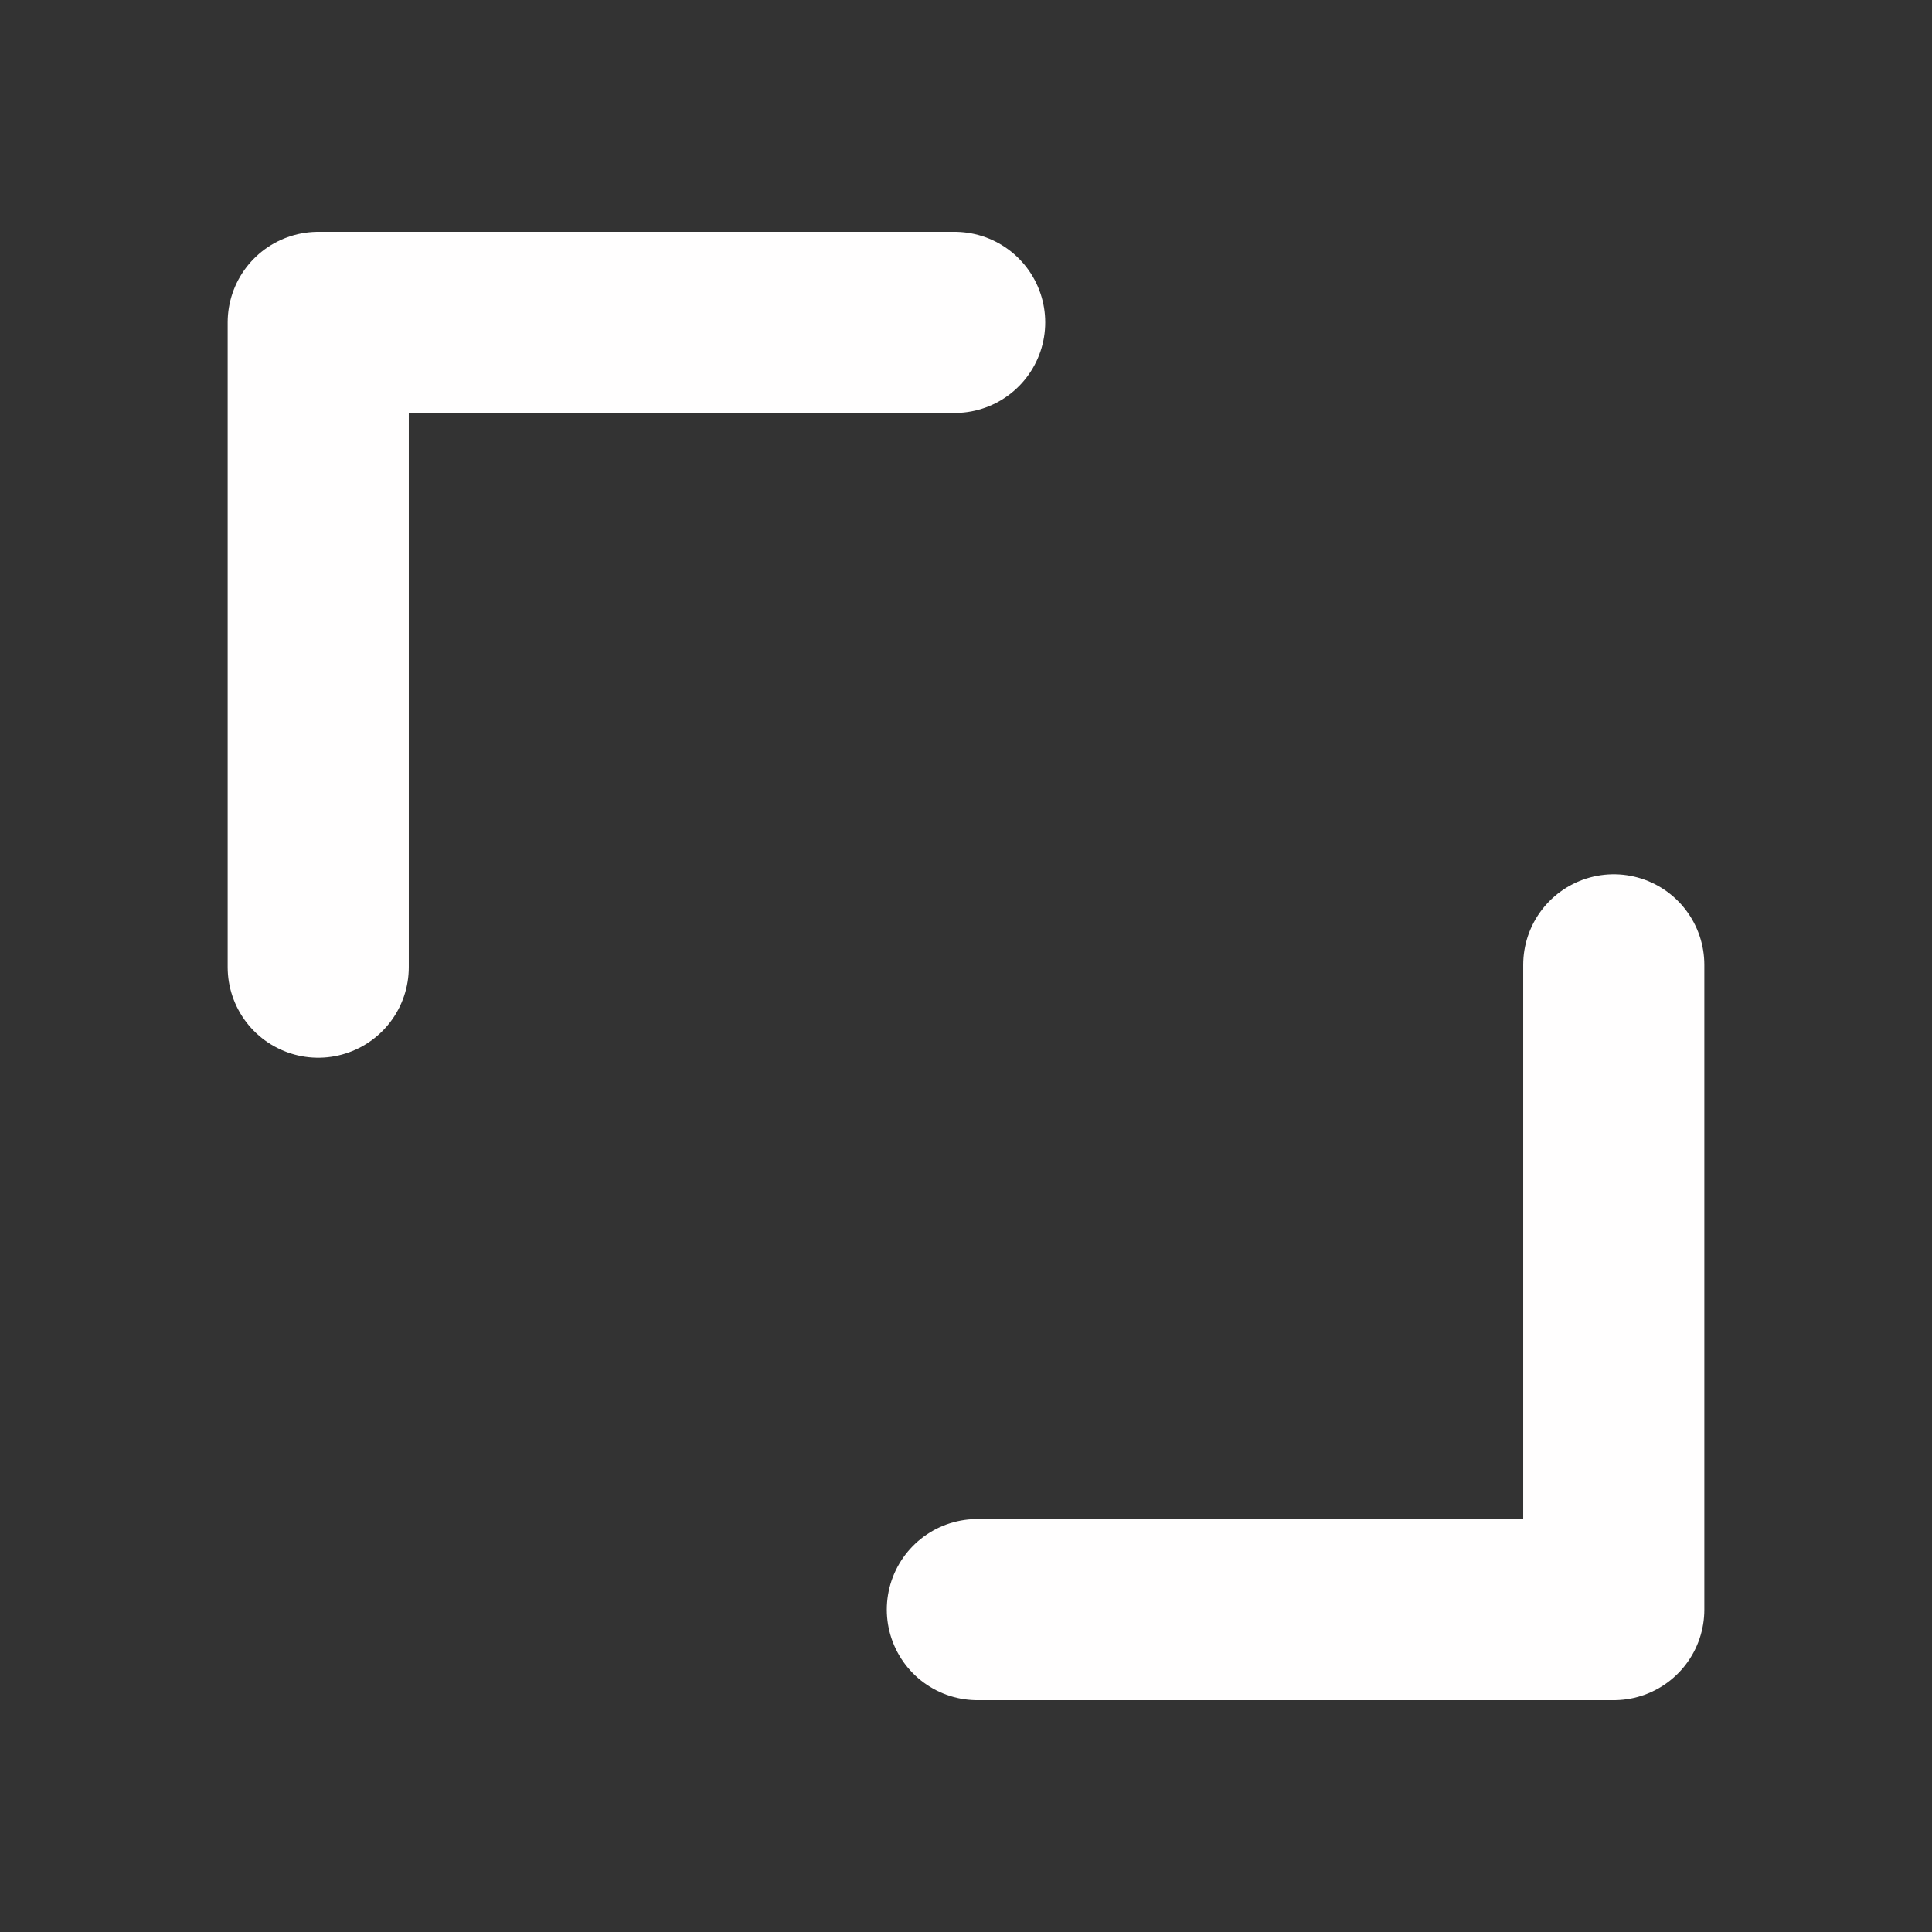
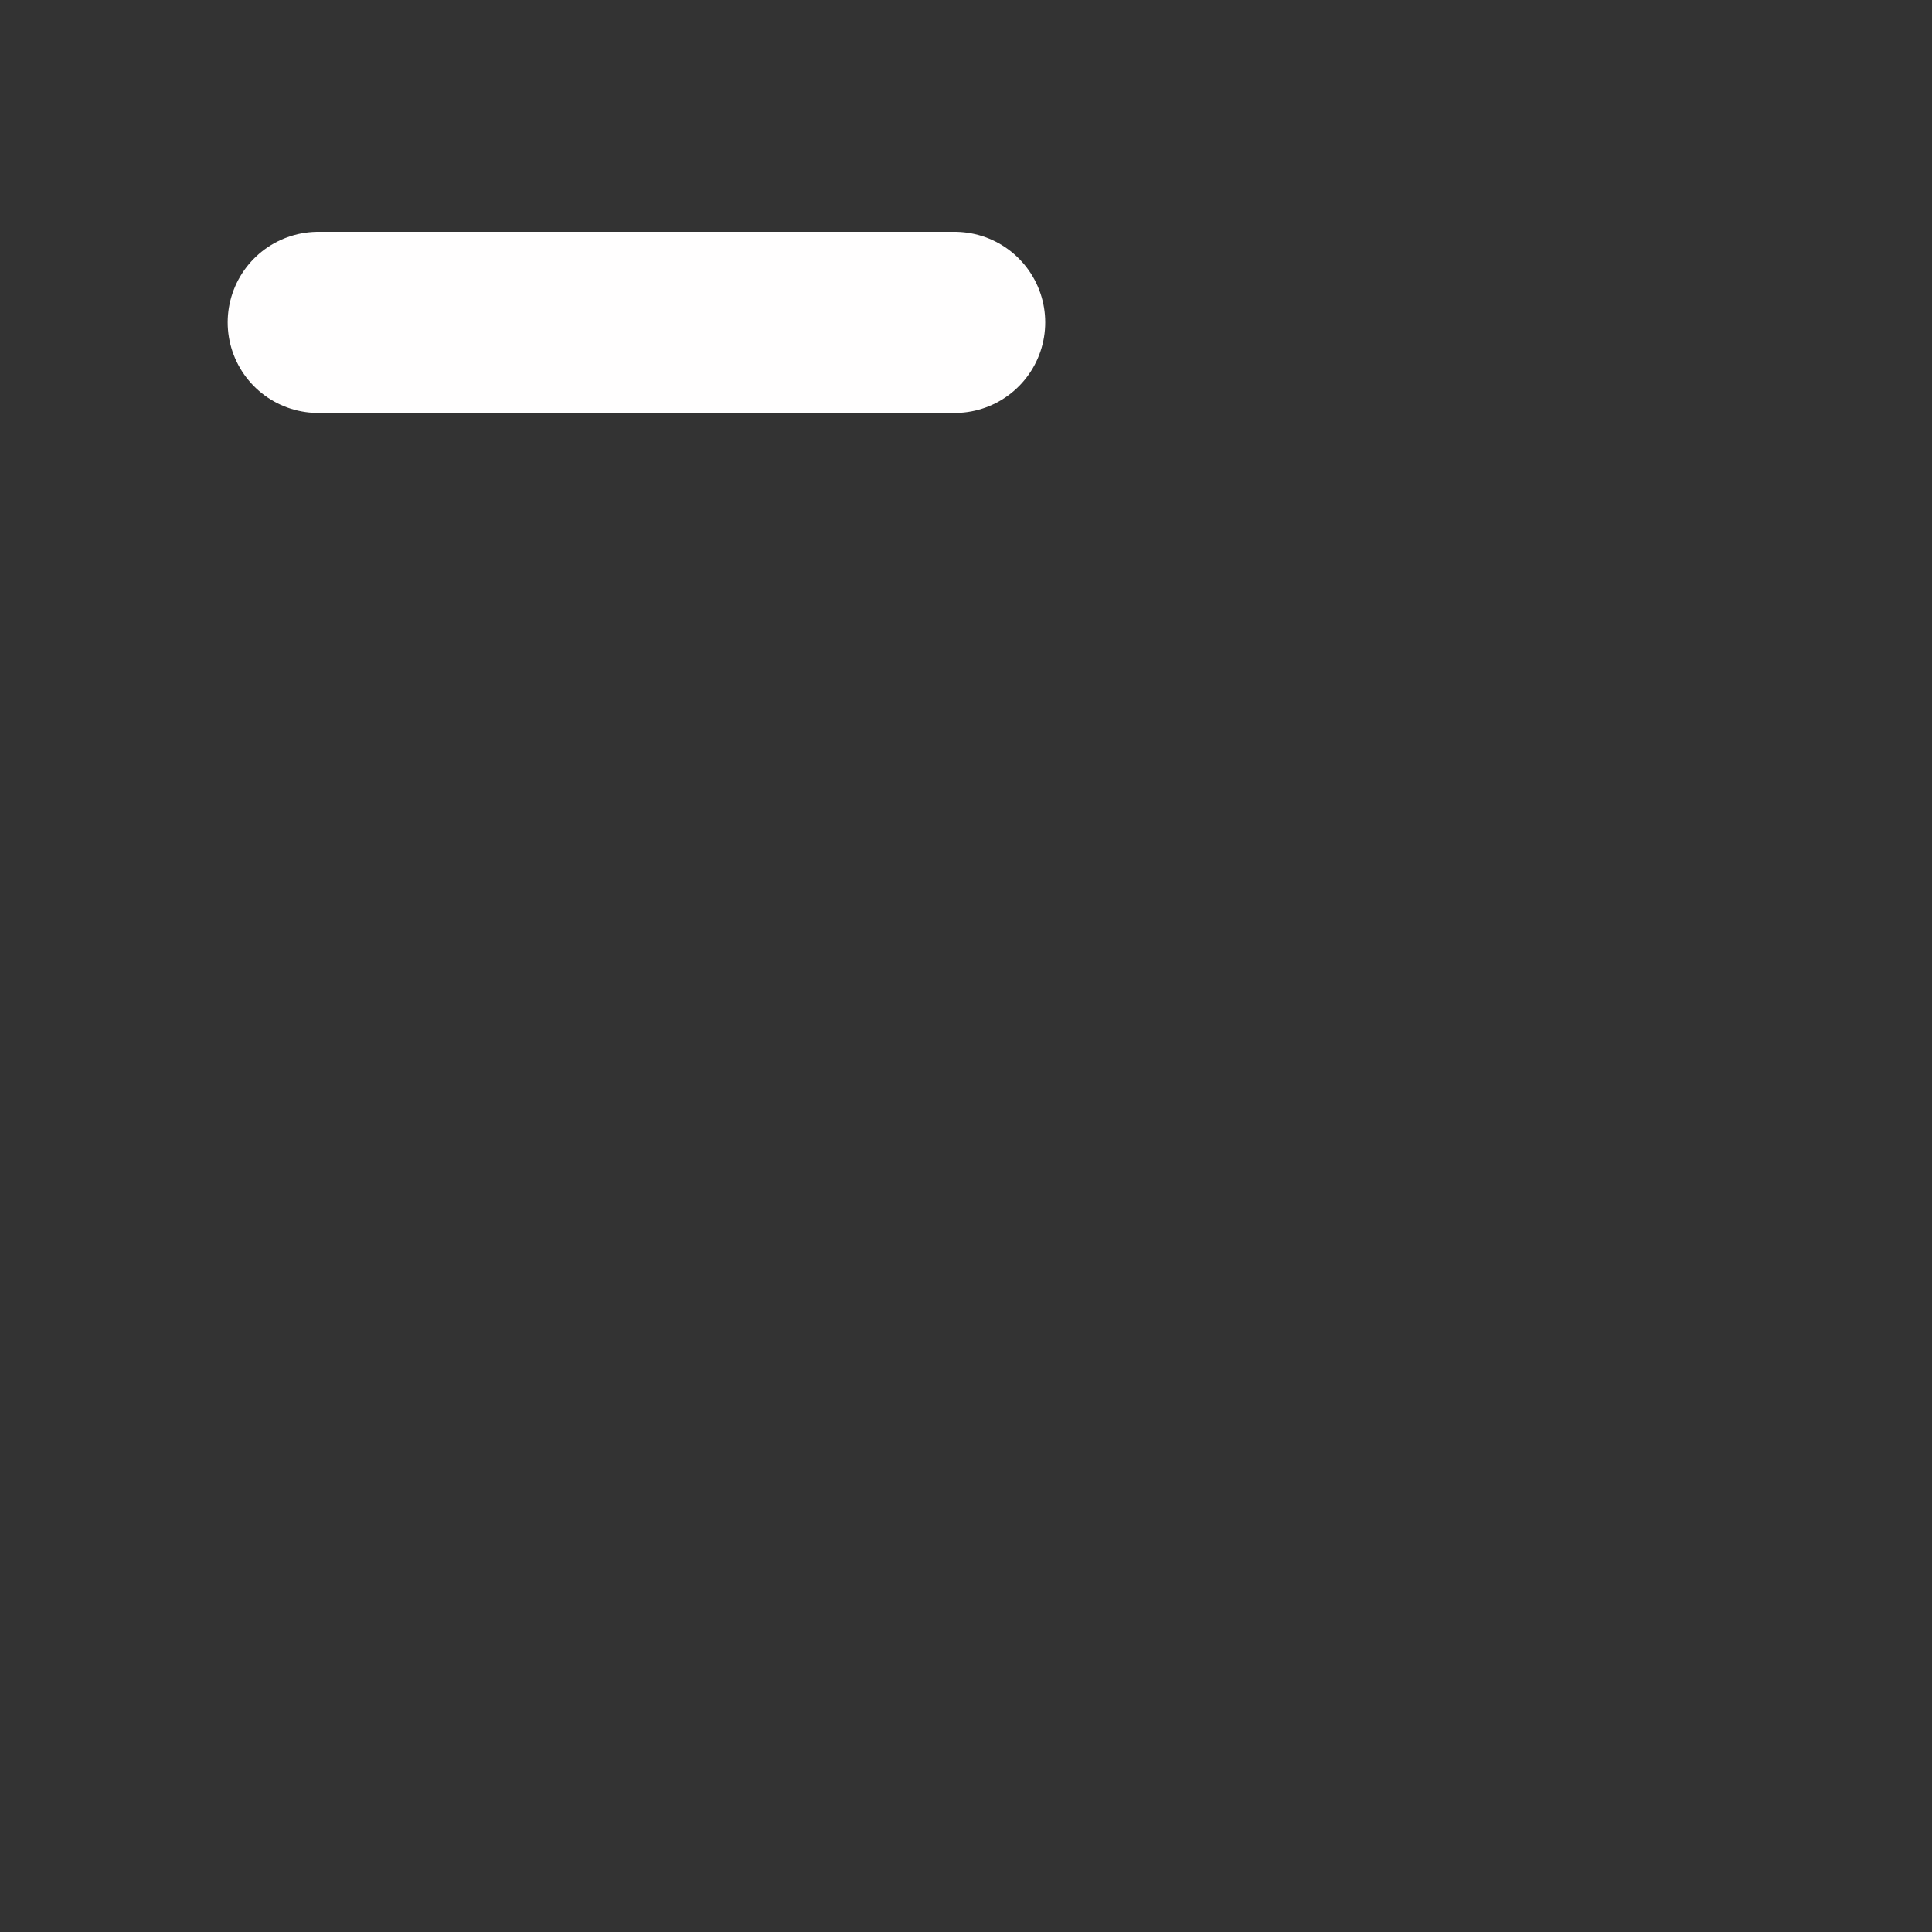
<svg xmlns="http://www.w3.org/2000/svg" width="32" height="32" viewBox="0 0 32 32" fill="none">
  <rect x="0" y="0" width="32" height="32" fill="#333333" stroke="none" />
-   <path d="M15.812 5.34H5.271V16.019" stroke="#FFFEFE" stroke-width="3" stroke-linecap="round" stroke-linejoin="round" />
-   <path d="M16.188 26.66L26.729 26.66L26.729 15.981" stroke="#FFFEFE" stroke-width="3" stroke-linecap="round" stroke-linejoin="round" />
+   <path d="M15.812 5.34H5.271" stroke="#FFFEFE" stroke-width="3" stroke-linecap="round" stroke-linejoin="round" />
</svg>